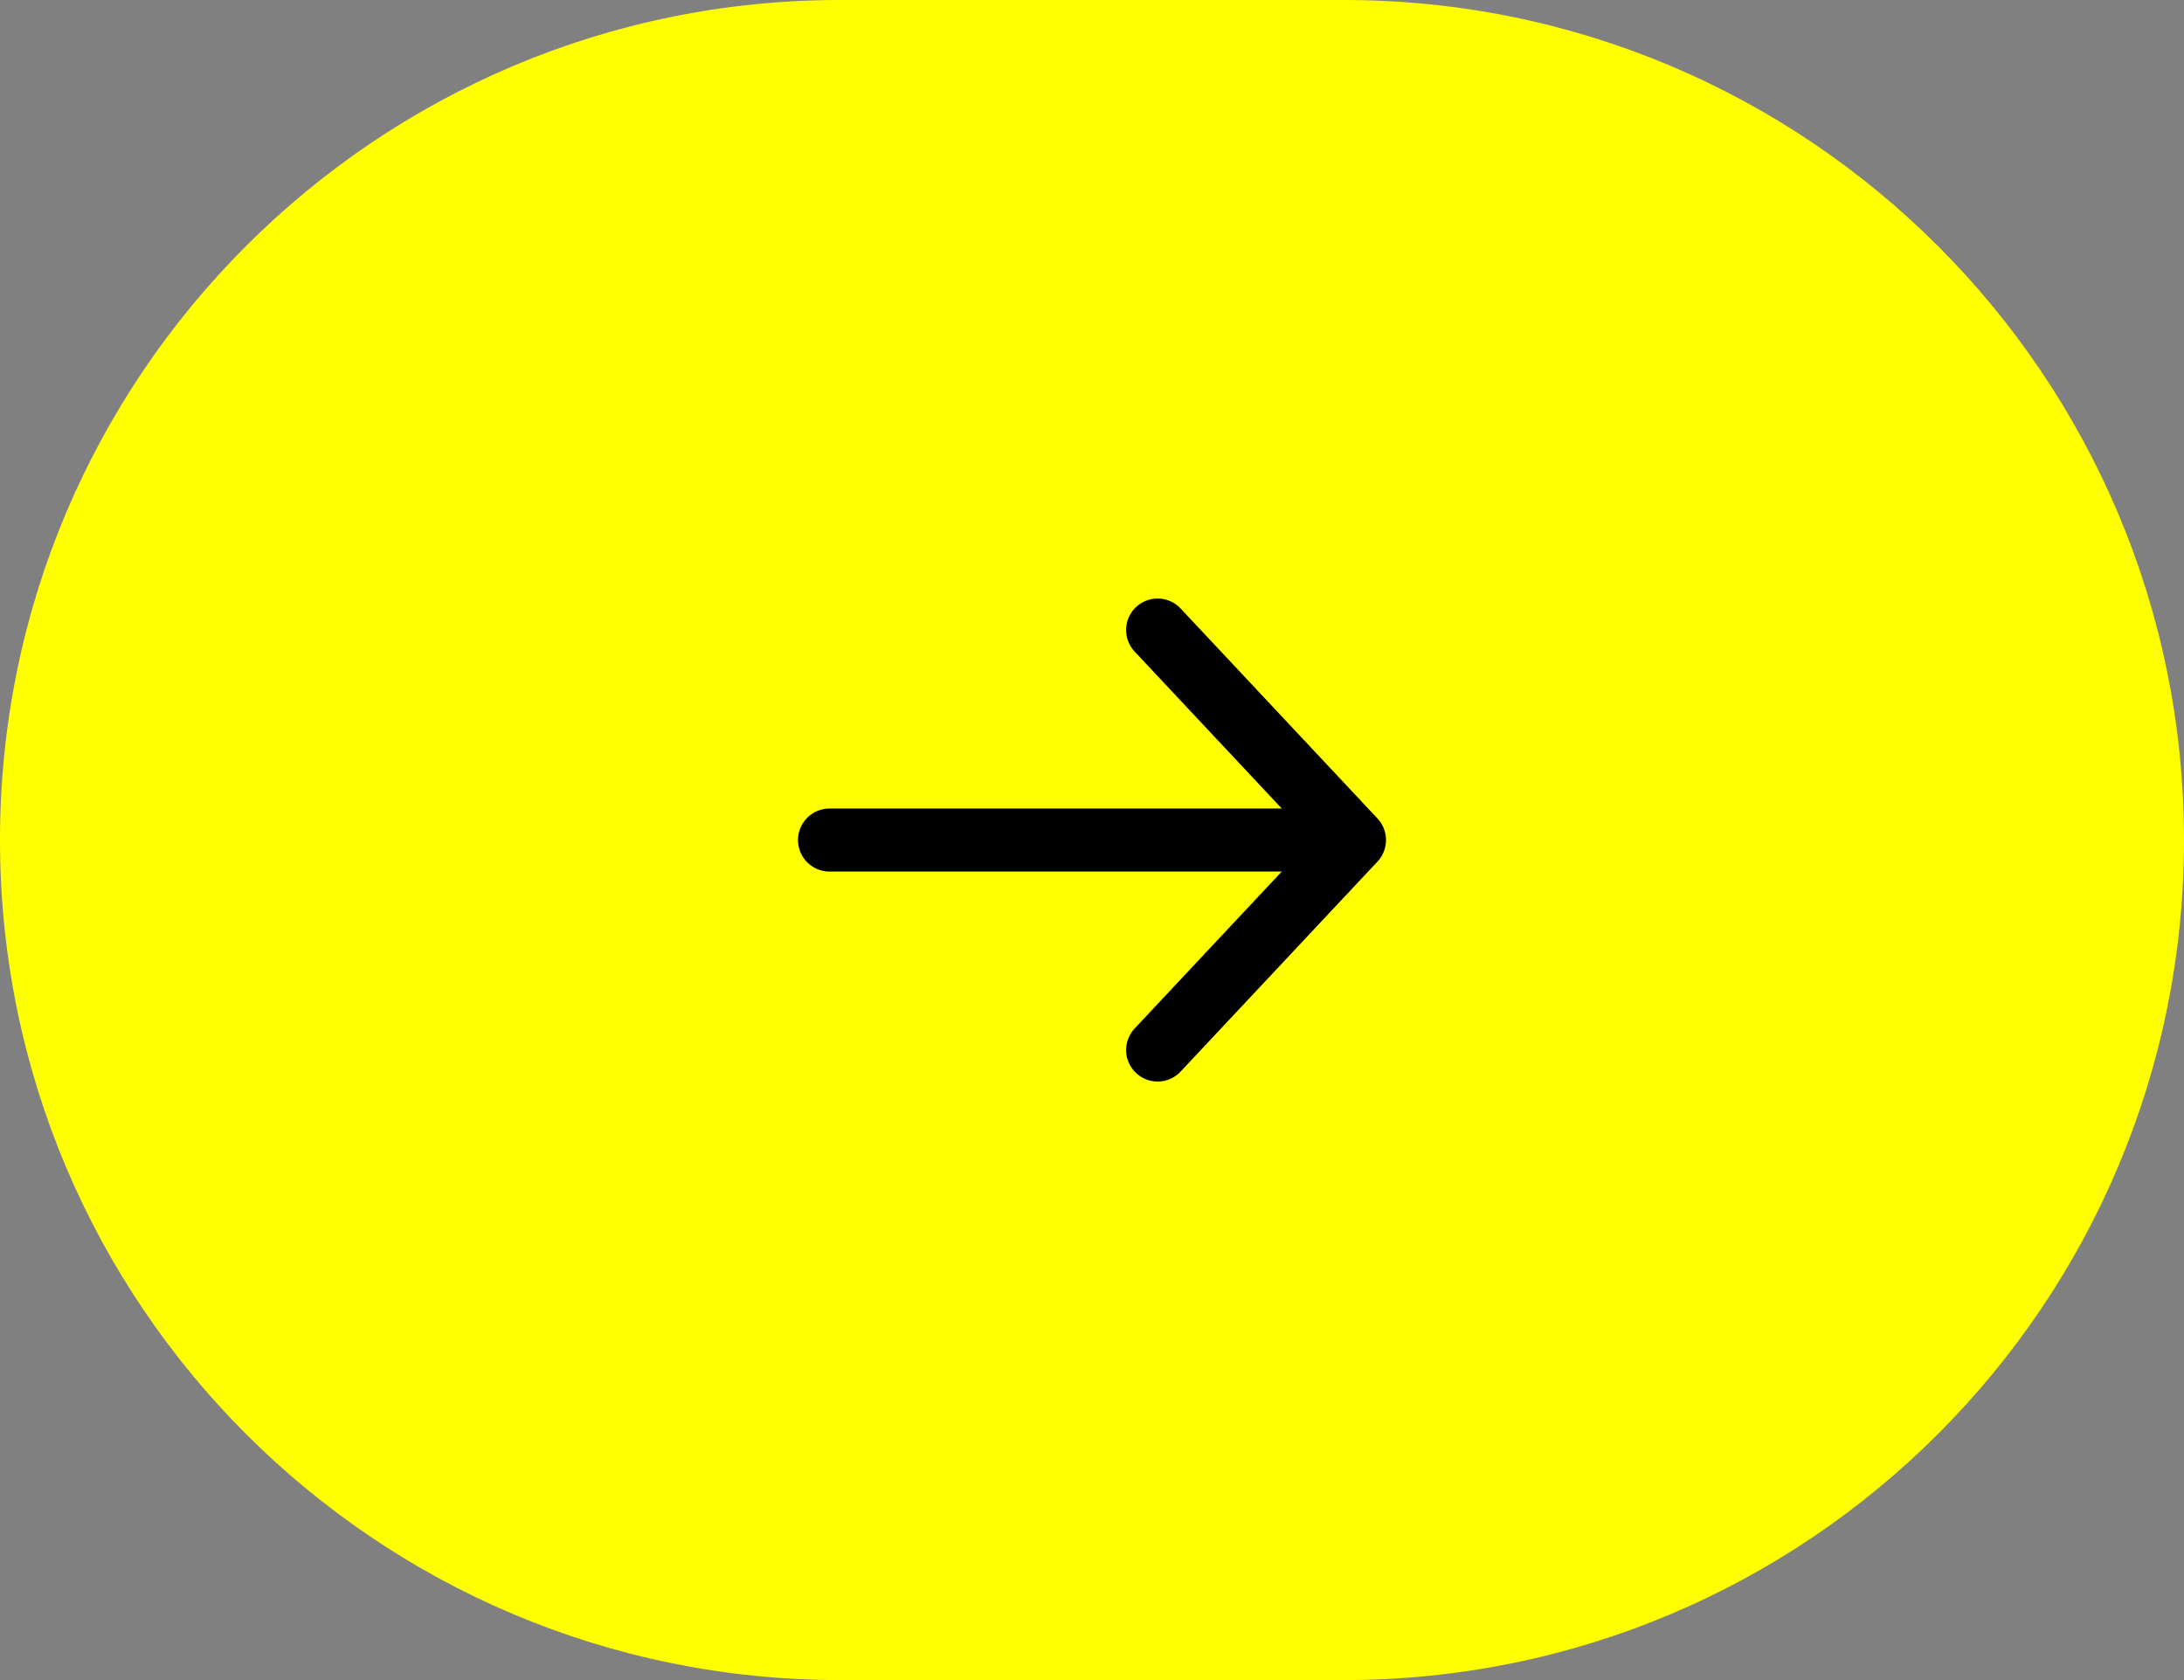
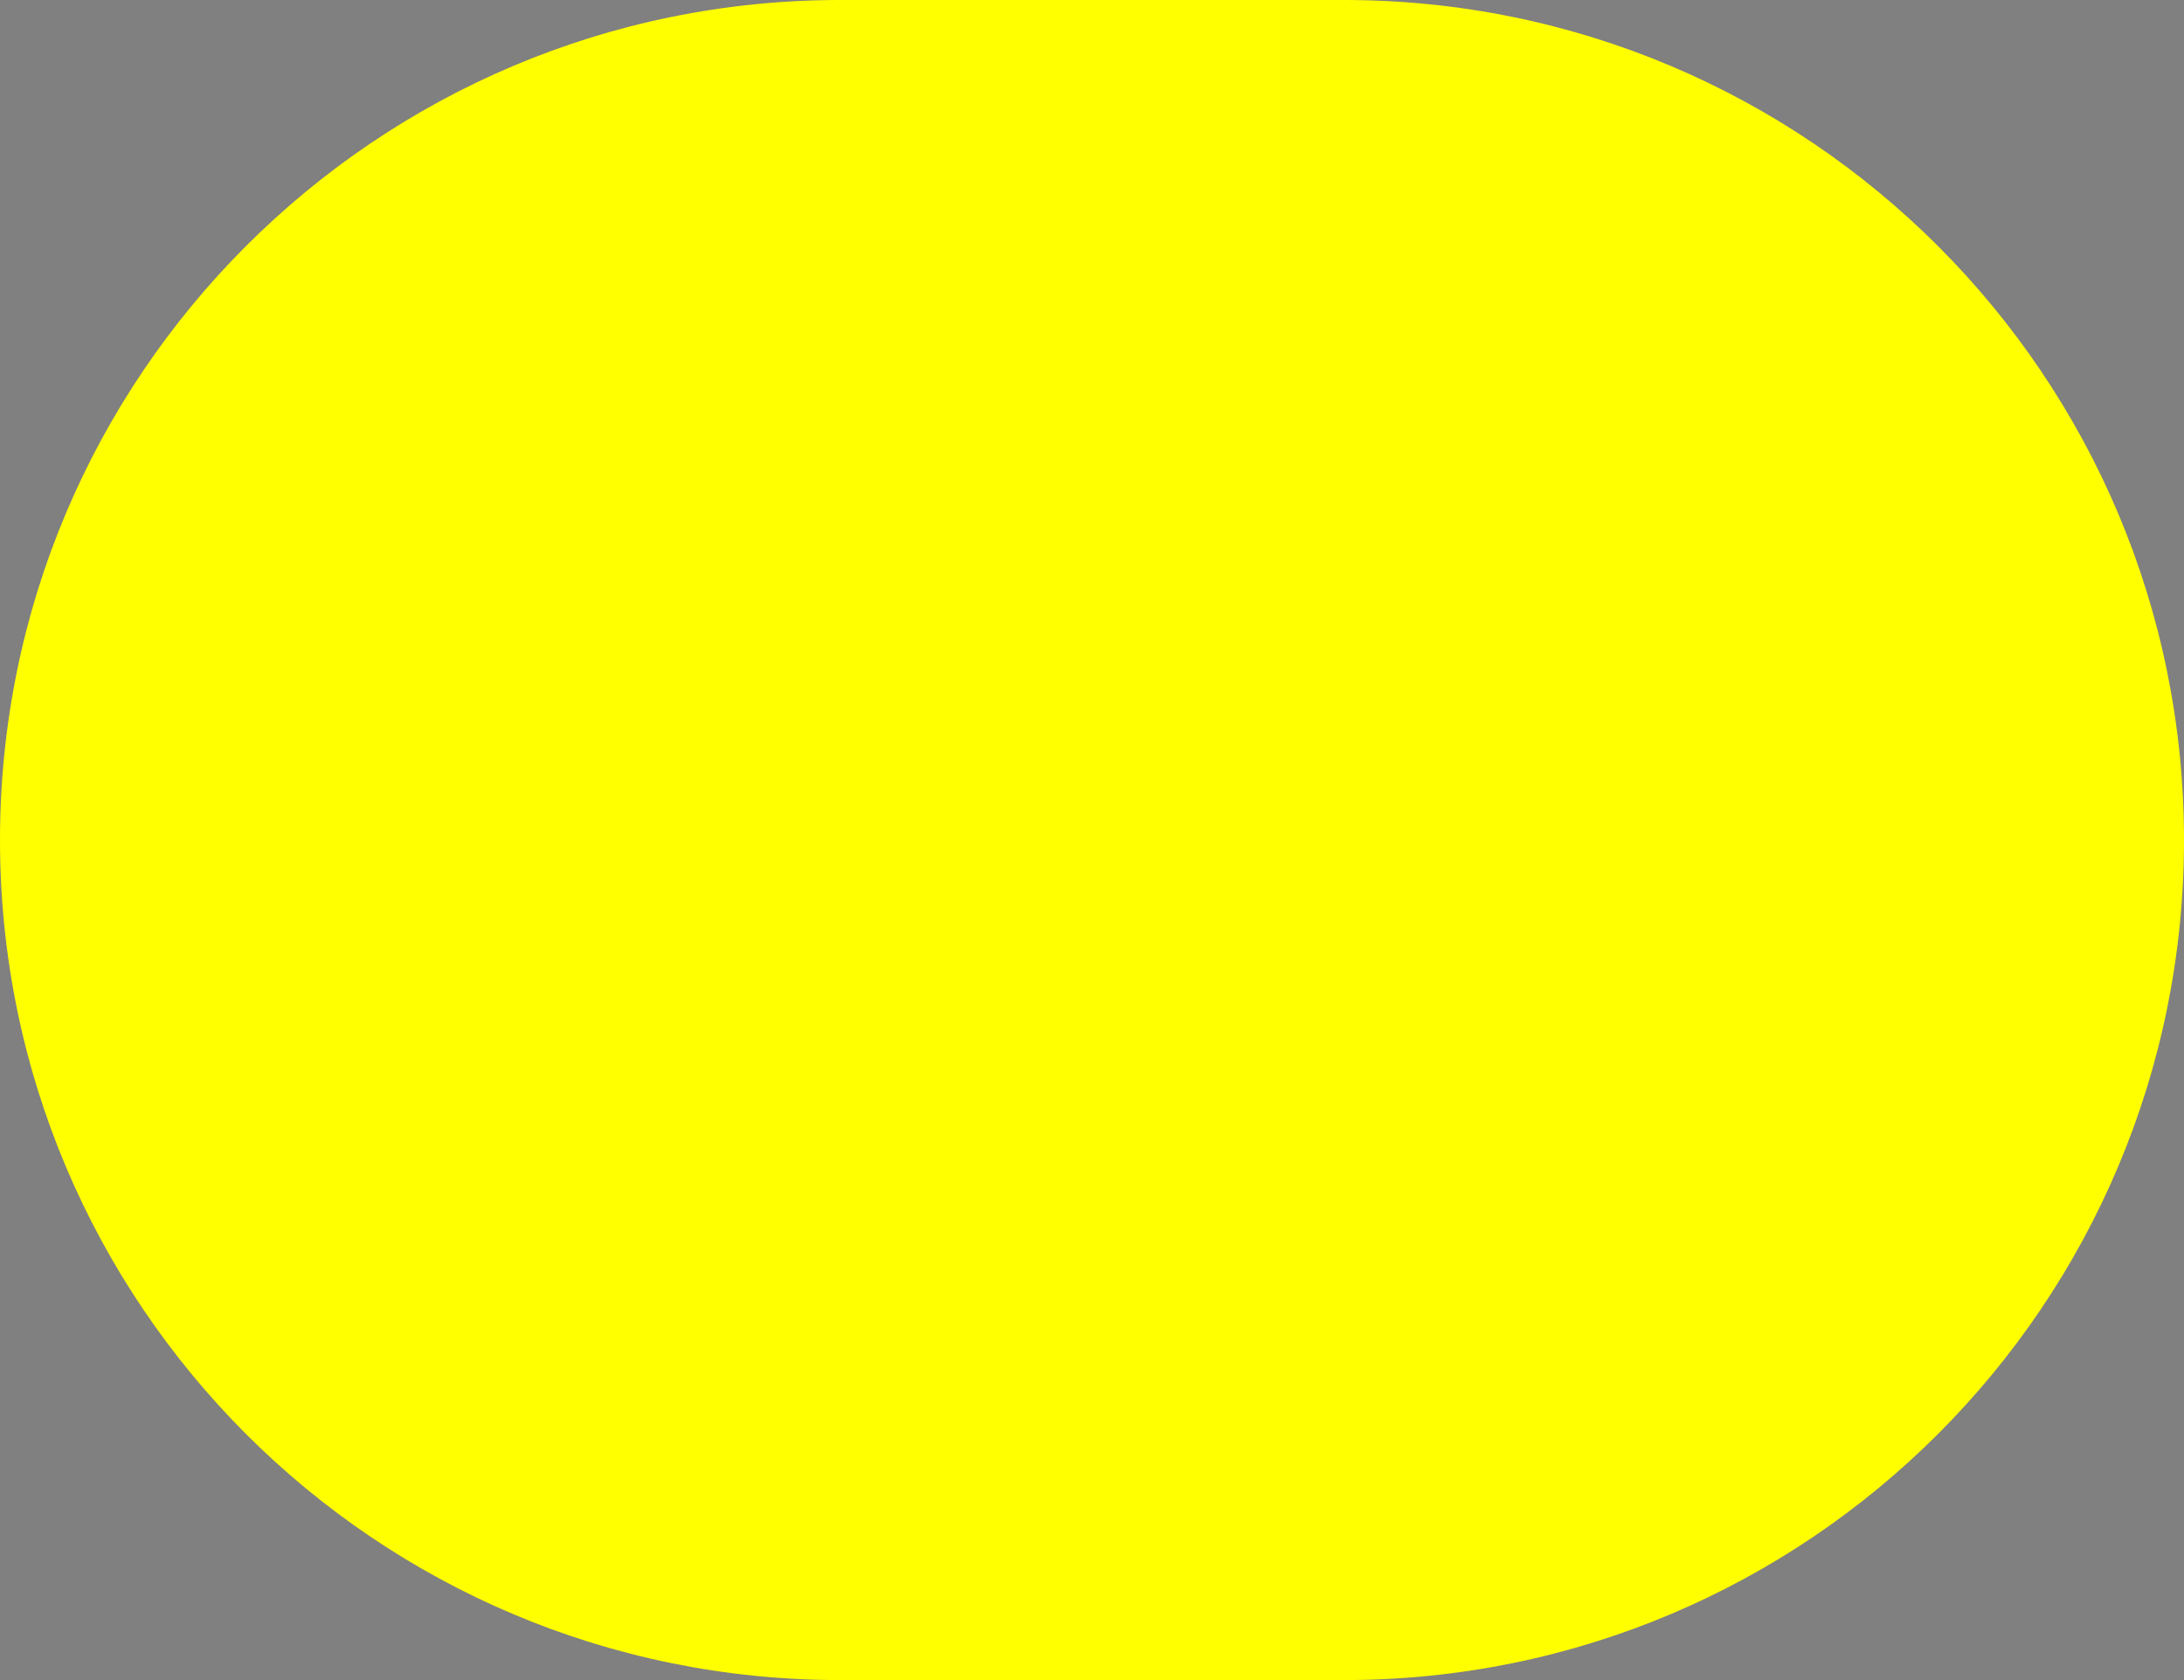
<svg xmlns="http://www.w3.org/2000/svg" width="52" height="40" viewBox="0 0 52 40" fill="none">
  <rect x="0" y="0" width="52" height="40" fill="#808080" stroke="none" />
  <path d="M0 20C0 8.954 8.954 0 20 0H32C43.046 0 52 8.954 52 20C52 31.046 43.046 40 32 40H20C8.954 40 0 31.046 0 20Z" fill="#FFFF00" />
-   <path d="M19.75 20H32.25M32.25 20L27.562 15M32.25 20L27.562 25" stroke="black" stroke-width="1.5" stroke-linecap="round" stroke-linejoin="round" />
</svg>